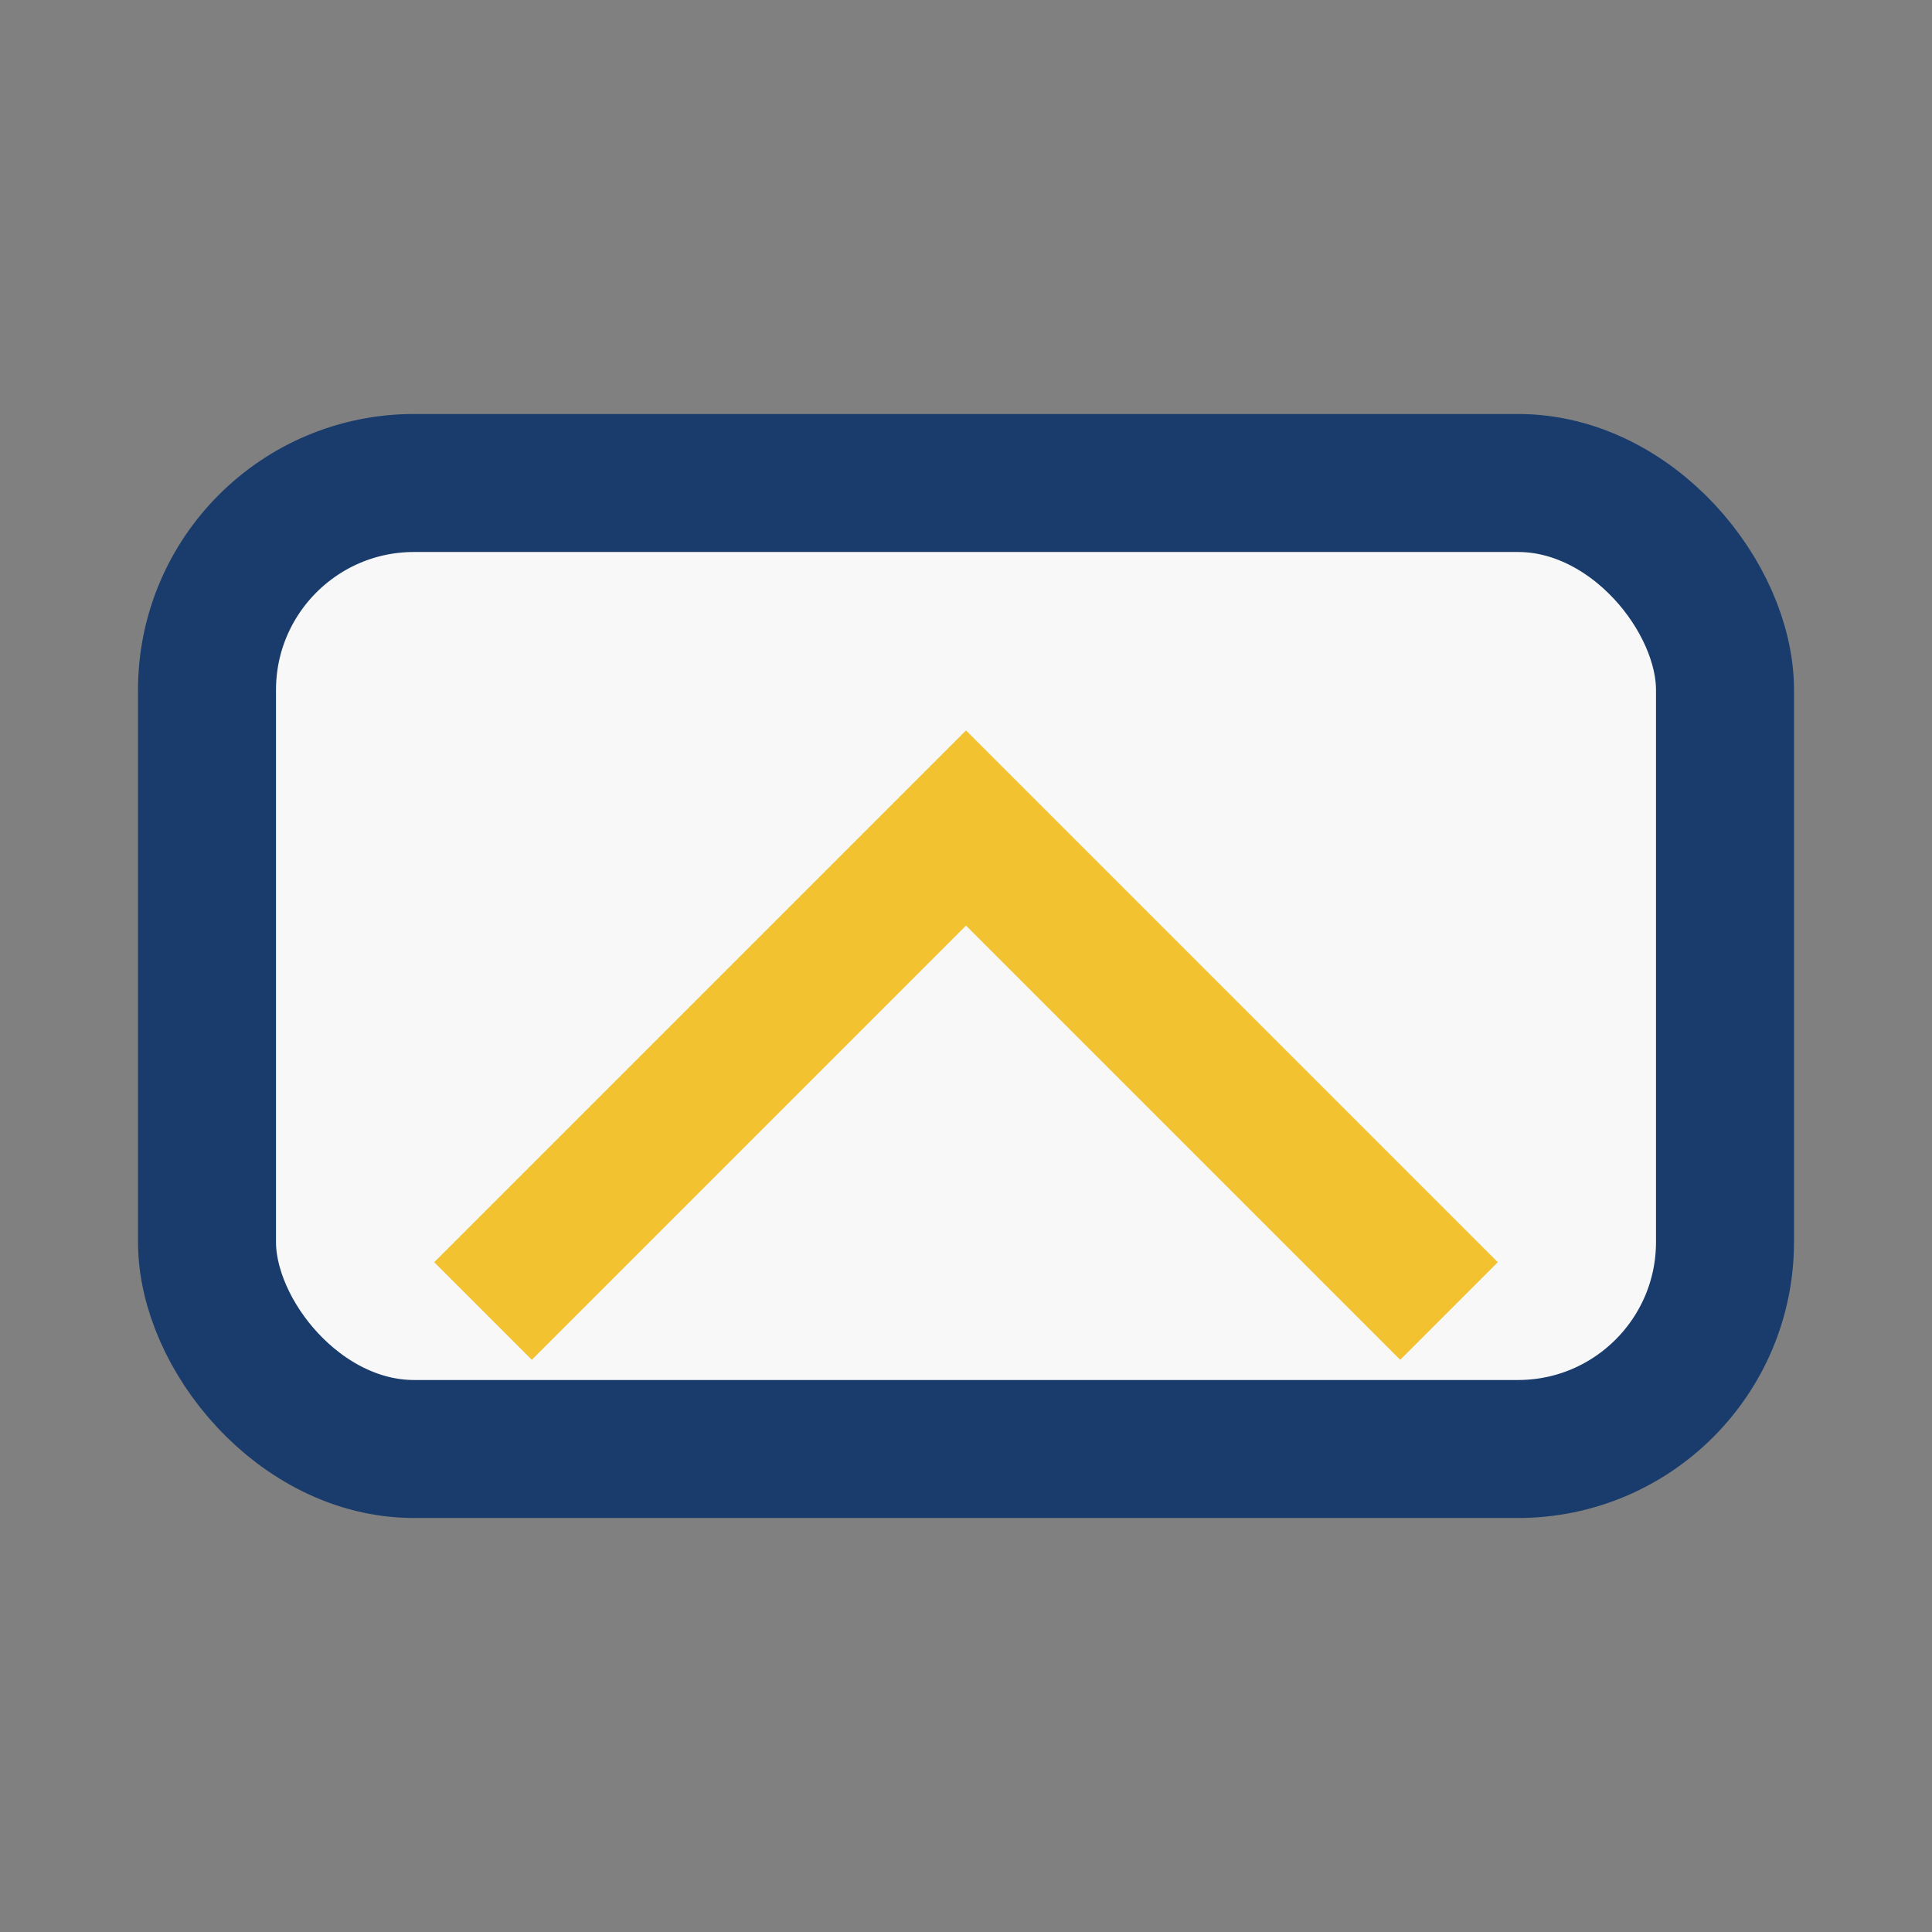
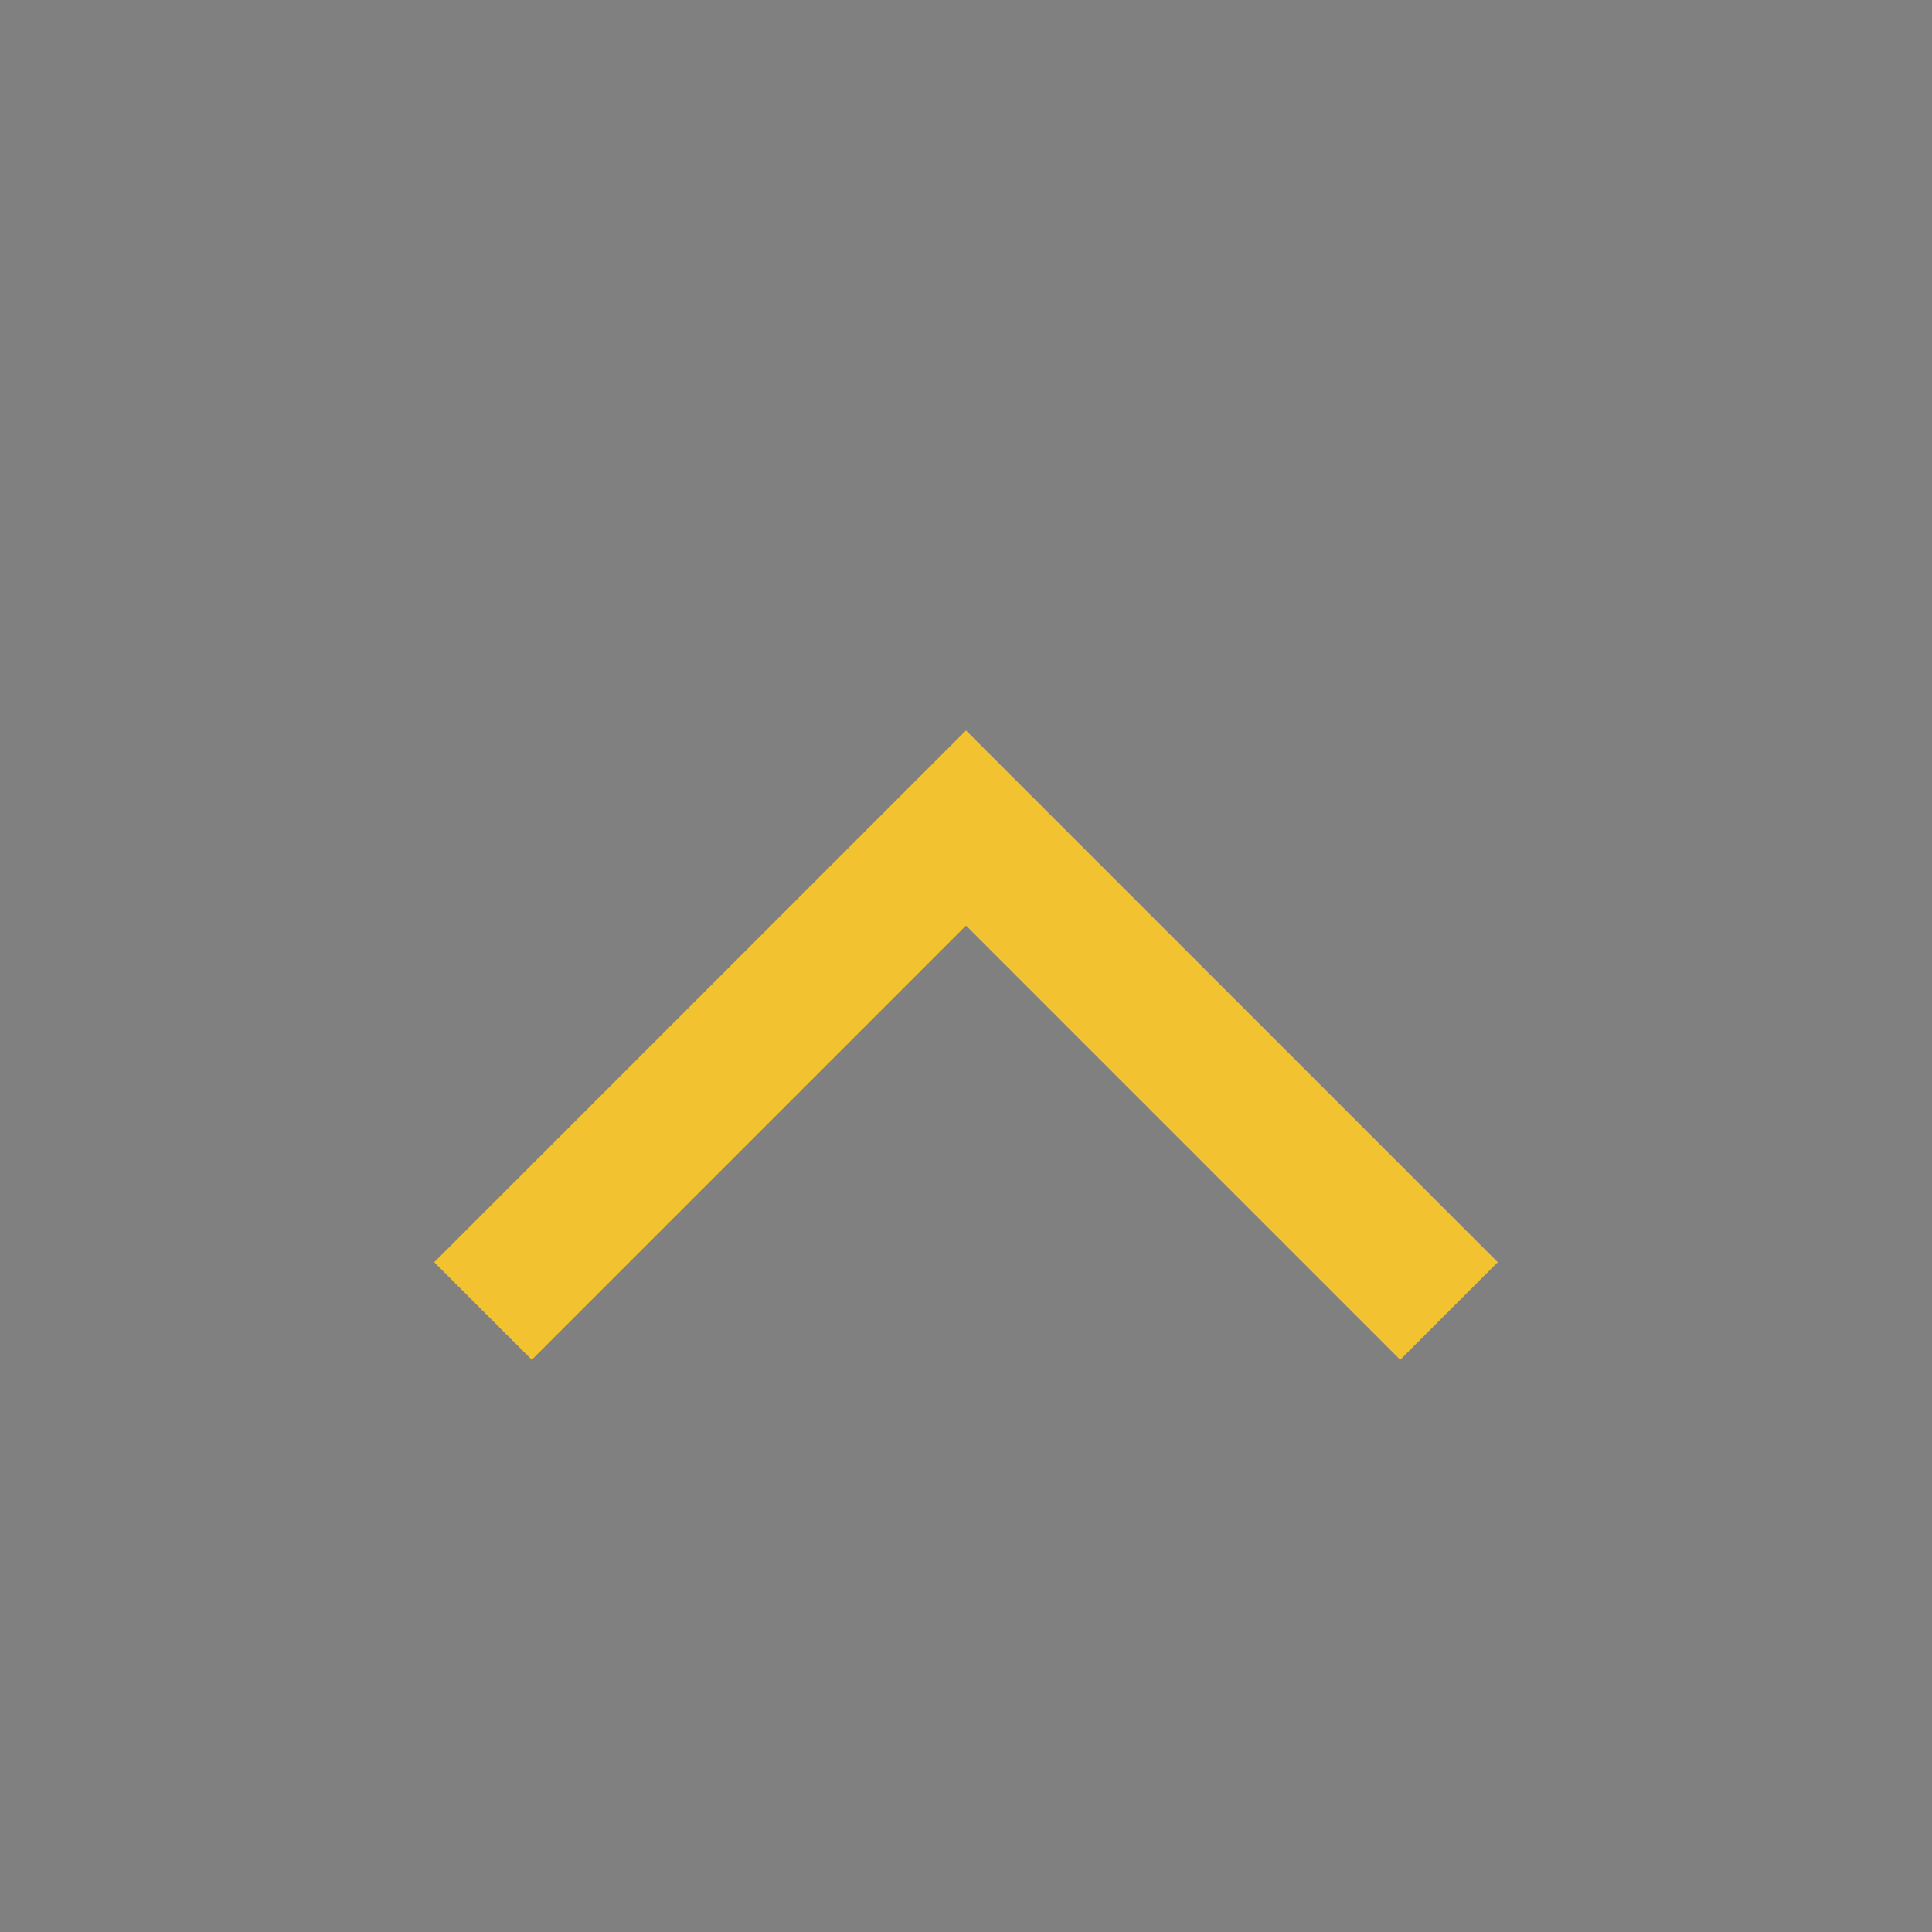
<svg xmlns="http://www.w3.org/2000/svg" width="28" height="28" viewBox="0 0 28 28">
  <rect x="0" y="0" width="28" height="28" fill="#808080" stroke="none" />
-   <rect x="3" y="7" width="22" height="14" rx="3" fill="#F8F8F8" stroke="#193C6D" stroke-width="2" />
  <path d="M7 19l7-7 7 7" stroke="#F2C230" stroke-width="2" fill="none" />
</svg>